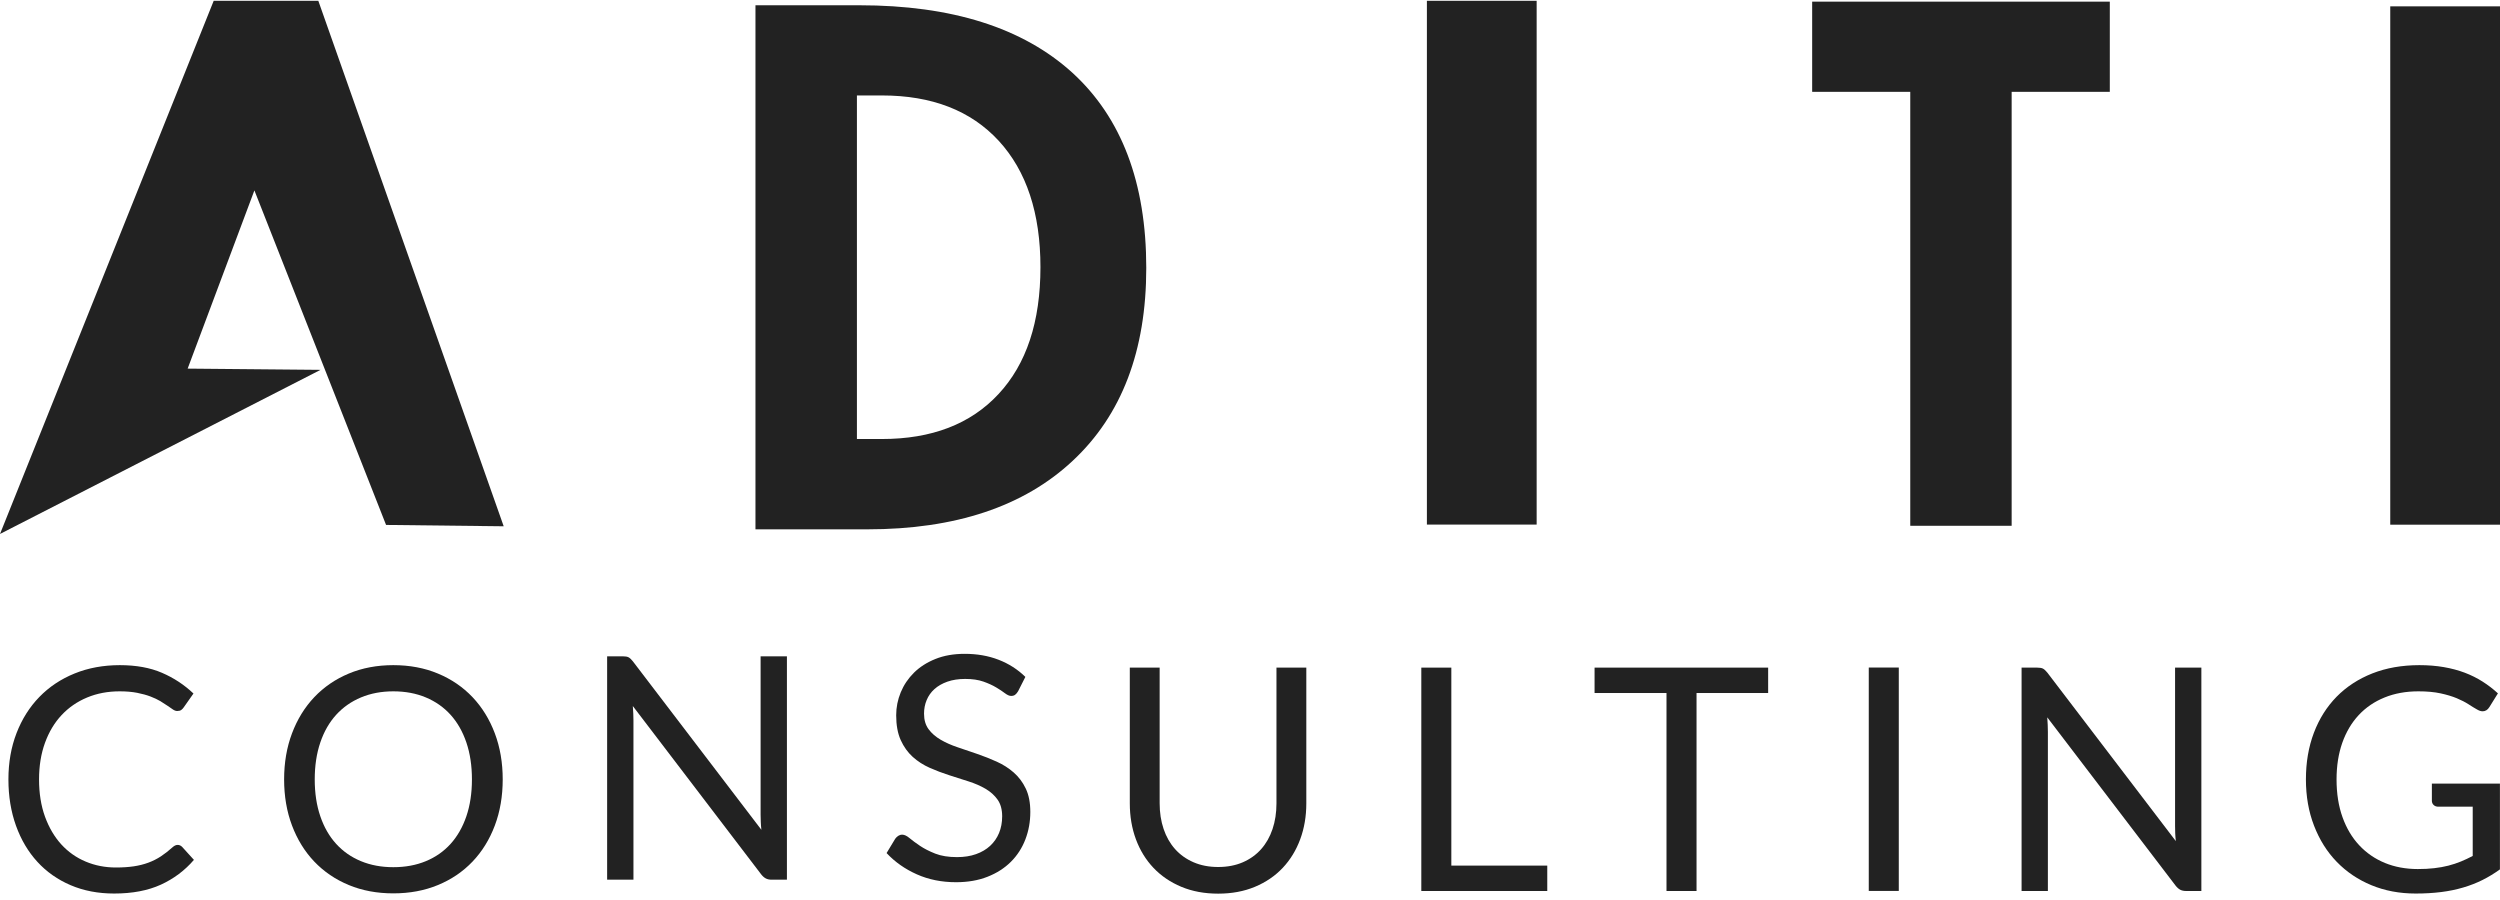
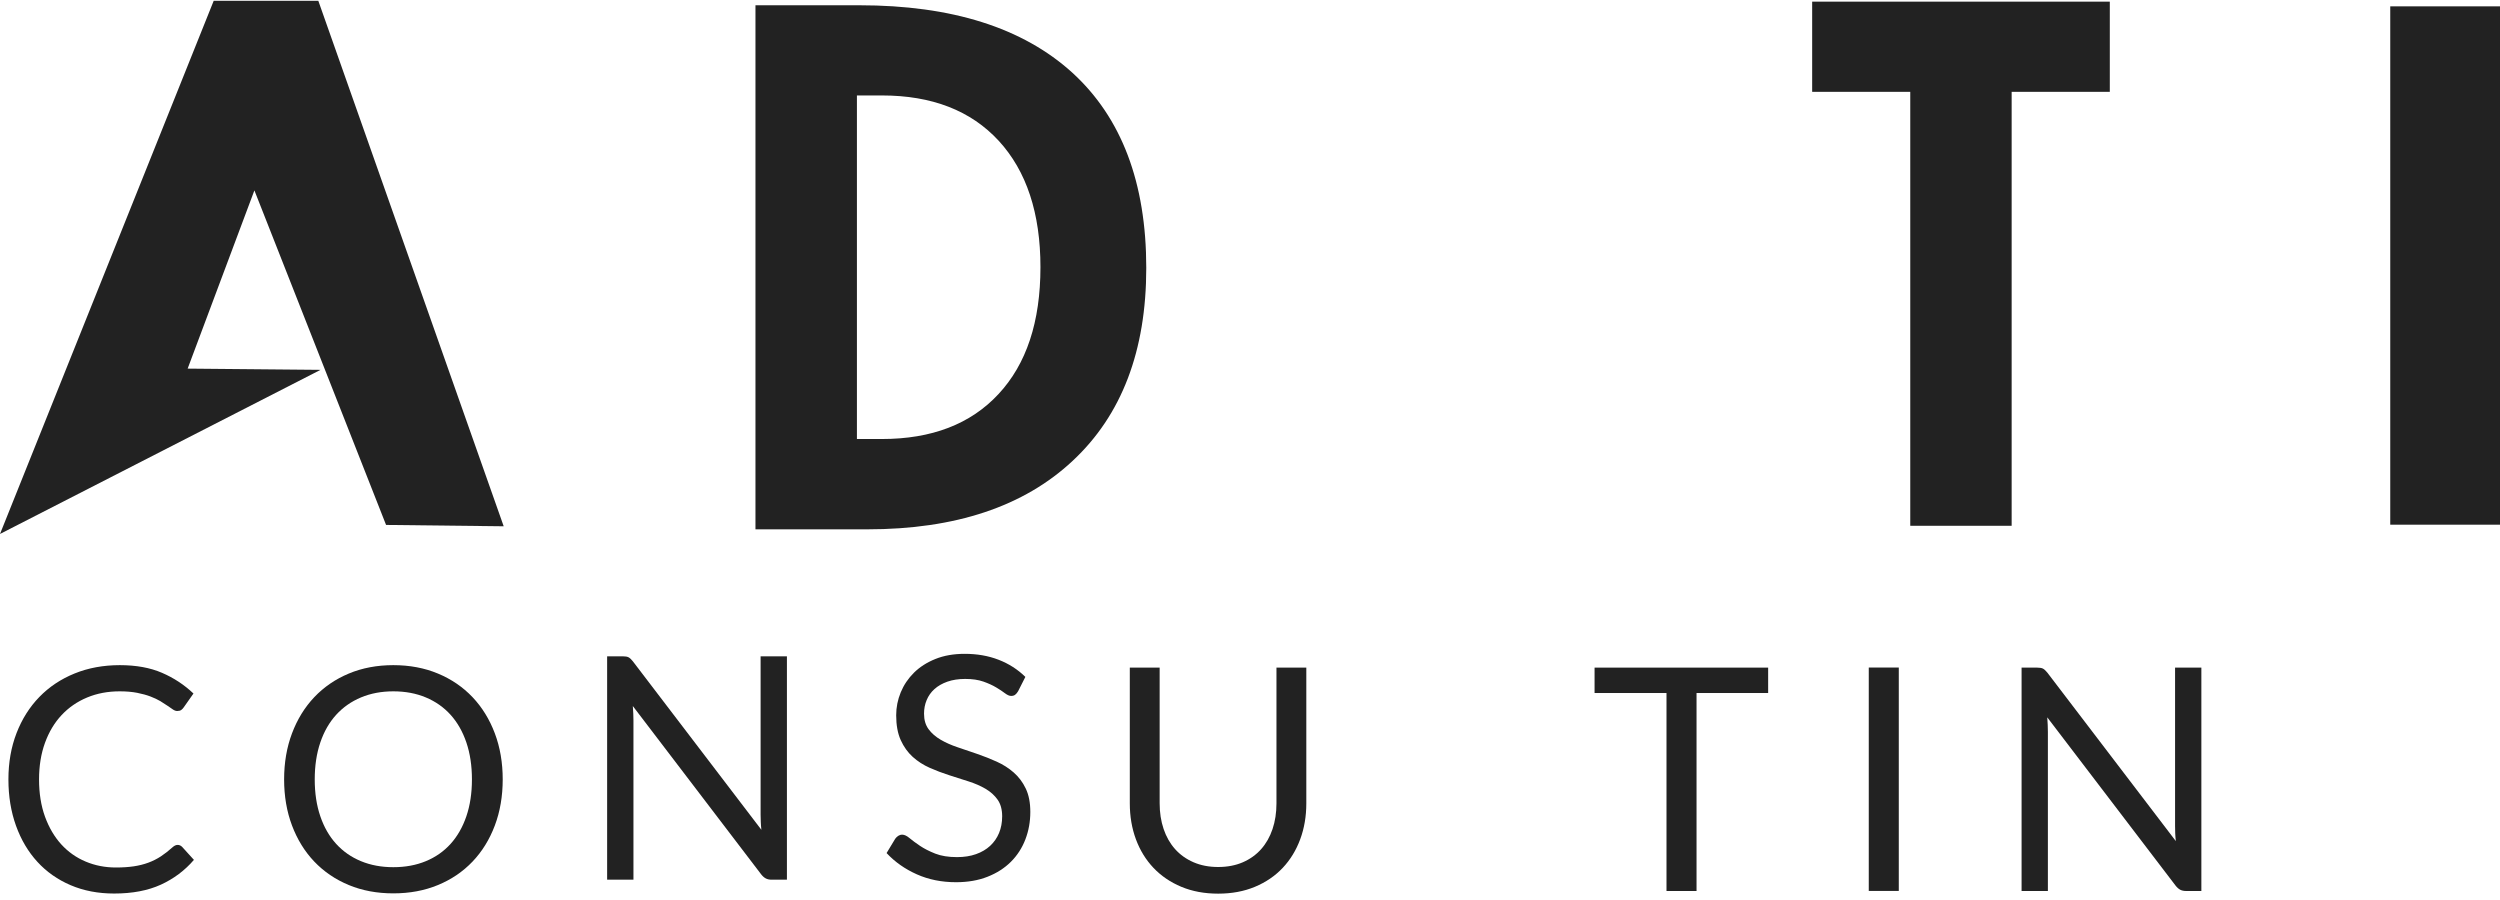
<svg xmlns="http://www.w3.org/2000/svg" width="150" height="54" viewBox="0 0 150 54" fill="none">
  <g id="Aditi_colored">
    <path d="M19.232 22.191L0 32.038L12.822 0.048H19.099L30.222 31.577L23.164 31.496L15.264 11.424L11.259 22.117L19.232 22.191Z" fill="#222222" />
    <path fill-rule="evenodd" clip-rule="evenodd" d="M68.776 16.078C68.776 21.047 67.303 24.904 64.365 27.645C61.433 30.391 57.322 31.76 52.044 31.76H45.328V0.316H51.558C57.109 0.316 61.364 1.664 64.332 4.354C67.293 7.055 68.776 10.962 68.776 16.078ZM62.427 16.031C62.427 12.796 61.593 10.265 59.924 8.448C58.252 6.634 55.916 5.727 52.912 5.727H51.415V26.341H52.912C55.898 26.341 58.232 25.45 59.906 23.648C61.586 21.848 62.427 19.31 62.427 16.031Z" fill="#222222" />
-     <path d="M85.614 0.048H92.199V31.475H85.614V0.048Z" fill="#222222" />
    <path d="M150 0.381H143.415V31.481H150V0.381Z" fill="#222222" />
    <path d="M120.699 5.51H126.588V0.099H108.73V5.51H114.616V31.547H120.699V5.51Z" fill="#222222" />
    <path d="M10.661 50.694C10.76 50.694 10.849 50.734 10.93 50.815L11.635 51.592C11.091 52.227 10.43 52.723 9.654 53.079C8.877 53.434 7.941 53.612 6.846 53.612C5.886 53.612 5.017 53.445 4.237 53.111C3.457 52.778 2.792 52.31 2.241 51.708C1.69 51.107 1.263 50.385 0.96 49.544C0.657 48.701 0.505 47.775 0.505 46.765C0.505 45.755 0.667 44.829 0.992 43.987C1.318 43.145 1.774 42.422 2.362 41.817C2.95 41.212 3.654 40.743 4.473 40.41C5.293 40.076 6.199 39.909 7.189 39.909C8.166 39.909 9.01 40.062 9.718 40.368C10.427 40.673 11.057 41.088 11.608 41.611L11.023 42.443C10.979 42.506 10.93 42.558 10.874 42.598C10.819 42.639 10.738 42.66 10.633 42.66C10.552 42.66 10.468 42.63 10.378 42.57C10.288 42.511 10.181 42.438 10.057 42.35C9.934 42.264 9.788 42.17 9.621 42.069C9.454 41.97 9.256 41.876 9.027 41.789C8.798 41.702 8.532 41.629 8.229 41.569C7.925 41.51 7.576 41.48 7.18 41.48C6.468 41.48 5.817 41.604 5.226 41.85C4.635 42.097 4.125 42.447 3.699 42.902C3.271 43.358 2.939 43.912 2.7 44.567C2.462 45.222 2.343 45.954 2.343 46.765C2.343 47.601 2.462 48.346 2.7 49.001C2.939 49.655 3.264 50.209 3.675 50.661C4.087 51.112 4.574 51.458 5.138 51.694C5.701 51.932 6.307 52.05 6.957 52.05C7.353 52.05 7.709 52.026 8.025 51.98C8.34 51.933 8.632 51.859 8.901 51.76C9.171 51.66 9.421 51.534 9.654 51.381C9.886 51.228 10.119 51.046 10.355 50.834C10.459 50.74 10.561 50.694 10.661 50.694Z" fill="#222222" />
    <path fill-rule="evenodd" clip-rule="evenodd" d="M29.69 49.529C30.005 48.691 30.163 47.769 30.163 46.765C30.163 45.761 30.005 44.84 29.69 44.002C29.374 43.163 28.929 42.439 28.353 41.831C27.777 41.223 27.086 40.751 26.278 40.414C25.471 40.077 24.578 39.909 23.6 39.909C22.622 39.909 21.731 40.077 20.927 40.414C20.122 40.751 19.432 41.223 18.856 41.831C18.281 42.439 17.836 43.163 17.52 44.002C17.204 44.84 17.047 45.761 17.047 46.765C17.047 47.769 17.204 48.691 17.52 49.529C17.836 50.368 18.281 51.09 18.856 51.694C19.432 52.299 20.122 52.768 20.927 53.102C21.731 53.436 22.622 53.602 23.6 53.602C24.578 53.602 25.471 53.436 26.278 53.102C27.086 52.768 27.777 52.299 28.353 51.694C28.929 51.09 29.374 50.368 29.69 49.529ZM27.982 44.548C28.204 45.203 28.316 45.942 28.316 46.765C28.316 47.588 28.204 48.325 27.982 48.977C27.759 49.629 27.443 50.181 27.035 50.633C26.627 51.085 26.131 51.431 25.549 51.671C24.968 51.911 24.318 52.031 23.6 52.031C22.888 52.031 22.242 51.911 21.66 51.671C21.078 51.431 20.582 51.085 20.17 50.633C19.758 50.181 19.441 49.629 19.219 48.977C18.996 48.325 18.884 47.588 18.884 46.765C18.884 45.942 18.996 45.203 19.219 44.548C19.441 43.893 19.758 43.341 20.17 42.888C20.582 42.436 21.078 42.089 21.66 41.845C22.242 41.602 22.888 41.48 23.6 41.48C24.318 41.48 24.968 41.602 25.549 41.845C26.131 42.089 26.627 42.436 27.035 42.888C27.443 43.341 27.759 43.893 27.982 44.548Z" fill="#222222" />
    <path d="M37.714 39.439C37.791 39.48 37.88 39.562 37.978 39.687L45.683 49.788C45.665 49.626 45.652 49.469 45.647 49.316C45.64 49.163 45.636 49.016 45.636 48.872V39.378H47.215V52.782H46.305C46.163 52.782 46.044 52.757 45.948 52.706C45.852 52.657 45.757 52.572 45.665 52.454L37.969 42.362C37.981 42.518 37.99 42.67 37.997 42.821C38.003 42.97 38.007 43.107 38.007 43.232V52.782H36.428V39.378H37.357C37.518 39.378 37.637 39.398 37.714 39.439Z" fill="#222222" />
    <path d="M60.909 41.685C60.971 41.639 61.03 41.568 61.086 41.475L61.522 40.614C61.064 40.166 60.529 39.822 59.916 39.586C59.304 39.348 58.626 39.23 57.883 39.23C57.221 39.23 56.634 39.333 56.124 39.539C55.614 39.744 55.185 40.019 54.838 40.362C54.492 40.705 54.227 41.098 54.044 41.541C53.862 41.983 53.771 42.442 53.771 42.915C53.771 43.508 53.862 44.005 54.044 44.408C54.227 44.809 54.467 45.145 54.764 45.413C55.061 45.681 55.4 45.899 55.781 46.068C56.161 46.236 56.551 46.384 56.951 46.512C57.24 46.605 57.525 46.696 57.806 46.786L58.12 46.886C58.501 47.008 58.84 47.156 59.136 47.33C59.433 47.505 59.673 47.722 59.856 47.98C60.038 48.239 60.13 48.571 60.13 48.977C60.13 49.345 60.068 49.678 59.944 49.978C59.821 50.277 59.642 50.534 59.41 50.749C59.178 50.964 58.895 51.131 58.561 51.249C58.226 51.368 57.846 51.427 57.419 51.427C56.905 51.427 56.47 51.357 56.115 51.217C55.759 51.076 55.456 50.922 55.205 50.754C54.955 50.586 54.746 50.431 54.578 50.291C54.411 50.15 54.263 50.08 54.133 50.08C54.046 50.08 53.967 50.104 53.896 50.15C53.825 50.197 53.764 50.255 53.715 50.323L53.195 51.184C53.696 51.72 54.302 52.145 55.01 52.46C55.719 52.776 56.503 52.933 57.364 52.933C58.069 52.933 58.698 52.824 59.252 52.605C59.806 52.387 60.273 52.088 60.654 51.708C61.035 51.328 61.324 50.88 61.522 50.366C61.72 49.851 61.819 49.301 61.819 48.714C61.819 48.16 61.727 47.692 61.545 47.312C61.363 46.931 61.121 46.61 60.821 46.348C60.521 46.086 60.181 45.869 59.8 45.698C59.42 45.527 59.03 45.372 58.63 45.235C58.231 45.098 57.842 44.966 57.461 44.837C57.08 44.71 56.74 44.559 56.44 44.384C56.14 44.209 55.898 43.999 55.715 43.752C55.533 43.506 55.442 43.196 55.442 42.822C55.442 42.529 55.494 42.256 55.6 42.004C55.705 41.751 55.86 41.531 56.068 41.344C56.276 41.157 56.534 41.009 56.843 40.9C57.153 40.791 57.509 40.736 57.911 40.736C58.338 40.736 58.702 40.789 59.002 40.895C59.302 41.001 59.559 41.118 59.772 41.246C59.986 41.374 60.163 41.49 60.301 41.597C60.441 41.703 60.563 41.756 60.669 41.756C60.767 41.756 60.848 41.732 60.909 41.685Z" fill="#222222" />
    <path d="M73.088 52.02C73.638 52.02 74.131 51.926 74.564 51.739C74.997 51.552 75.364 51.29 75.665 50.953C75.964 50.617 76.193 50.214 76.351 49.747C76.509 49.279 76.588 48.765 76.588 48.203V40.057H78.379V48.203C78.379 48.977 78.257 49.694 78.013 50.355C77.768 51.016 77.419 51.588 76.964 52.071C76.509 52.554 75.953 52.933 75.297 53.208C74.642 53.482 73.905 53.619 73.088 53.619C72.271 53.619 71.535 53.482 70.879 53.208C70.223 52.933 69.666 52.554 69.208 52.071C68.75 51.588 68.399 51.016 68.154 50.355C67.91 49.694 67.788 48.977 67.788 48.203V40.057H69.579V48.194C69.579 48.755 69.658 49.27 69.816 49.737C69.974 50.205 70.203 50.607 70.503 50.944C70.803 51.281 71.171 51.544 71.608 51.734C72.044 51.924 72.537 52.02 73.088 52.02Z" fill="#222222" />
-     <path d="M92.836 51.936H87.08V40.057H85.279V53.46H92.836V51.936Z" fill="#222222" />
    <path d="M106.089 40.057V41.581H101.792V53.46H99.99V41.581H95.674V40.057H106.089Z" fill="#222222" />
    <path d="M113.927 40.052H112.126V53.456H113.927V40.052Z" fill="#222222" />
    <path d="M122.58 40.118C122.658 40.159 122.746 40.241 122.846 40.365L130.55 50.467C130.531 50.305 130.519 50.148 130.513 49.994C130.507 49.842 130.504 49.694 130.504 49.55V40.057H132.082V53.46H131.172C131.03 53.46 130.91 53.435 130.814 53.385C130.719 53.336 130.624 53.251 130.531 53.132L122.836 43.041C122.848 43.196 122.858 43.349 122.863 43.499C122.87 43.649 122.873 43.786 122.873 43.91V53.46H121.295V40.057H122.224C122.384 40.057 122.504 40.077 122.58 40.118Z" fill="#222222" />
-     <path d="M146.055 52.091C145.755 52.126 145.426 52.143 145.067 52.143C144.349 52.143 143.693 52.021 143.099 51.779C142.505 51.535 141.991 51.183 141.558 50.721C141.125 50.26 140.789 49.697 140.551 49.033C140.313 48.369 140.193 47.613 140.193 46.765C140.193 45.954 140.308 45.223 140.536 44.572C140.766 43.92 141.094 43.365 141.521 42.907C141.948 42.448 142.465 42.096 143.071 41.85C143.677 41.603 144.355 41.48 145.104 41.48C145.617 41.48 146.062 41.521 146.436 41.602C146.81 41.683 147.136 41.781 147.411 41.896C147.686 42.012 147.919 42.132 148.111 42.256C148.303 42.382 148.477 42.488 148.632 42.574C148.75 42.643 148.857 42.678 148.956 42.678C149.123 42.678 149.259 42.594 149.364 42.425L149.875 41.602C149.591 41.34 149.284 41.105 148.956 40.896C148.629 40.687 148.271 40.509 147.885 40.362C147.497 40.216 147.078 40.104 146.626 40.026C146.175 39.948 145.686 39.909 145.16 39.909C144.12 39.909 143.18 40.074 142.342 40.404C141.504 40.735 140.789 41.202 140.197 41.803C139.607 42.405 139.152 43.127 138.833 43.968C138.514 44.81 138.355 45.742 138.355 46.765C138.355 47.775 138.517 48.701 138.843 49.543C139.168 50.384 139.62 51.107 140.203 51.708C140.785 52.31 141.477 52.778 142.282 53.111C143.087 53.445 143.971 53.612 144.937 53.612C145.488 53.612 145.998 53.582 146.469 53.523C146.939 53.464 147.379 53.373 147.791 53.251C148.203 53.13 148.59 52.979 148.952 52.798C149.314 52.617 149.662 52.405 149.996 52.162V47.017H145.912V48.046C145.912 48.146 145.947 48.23 146.018 48.299C146.089 48.368 146.184 48.402 146.301 48.402H148.363V51.357C148.127 51.482 147.892 51.592 147.657 51.689C147.422 51.786 147.17 51.869 146.905 51.938C146.639 52.006 146.356 52.057 146.055 52.091Z" fill="#222222" />
  </g>
</svg>